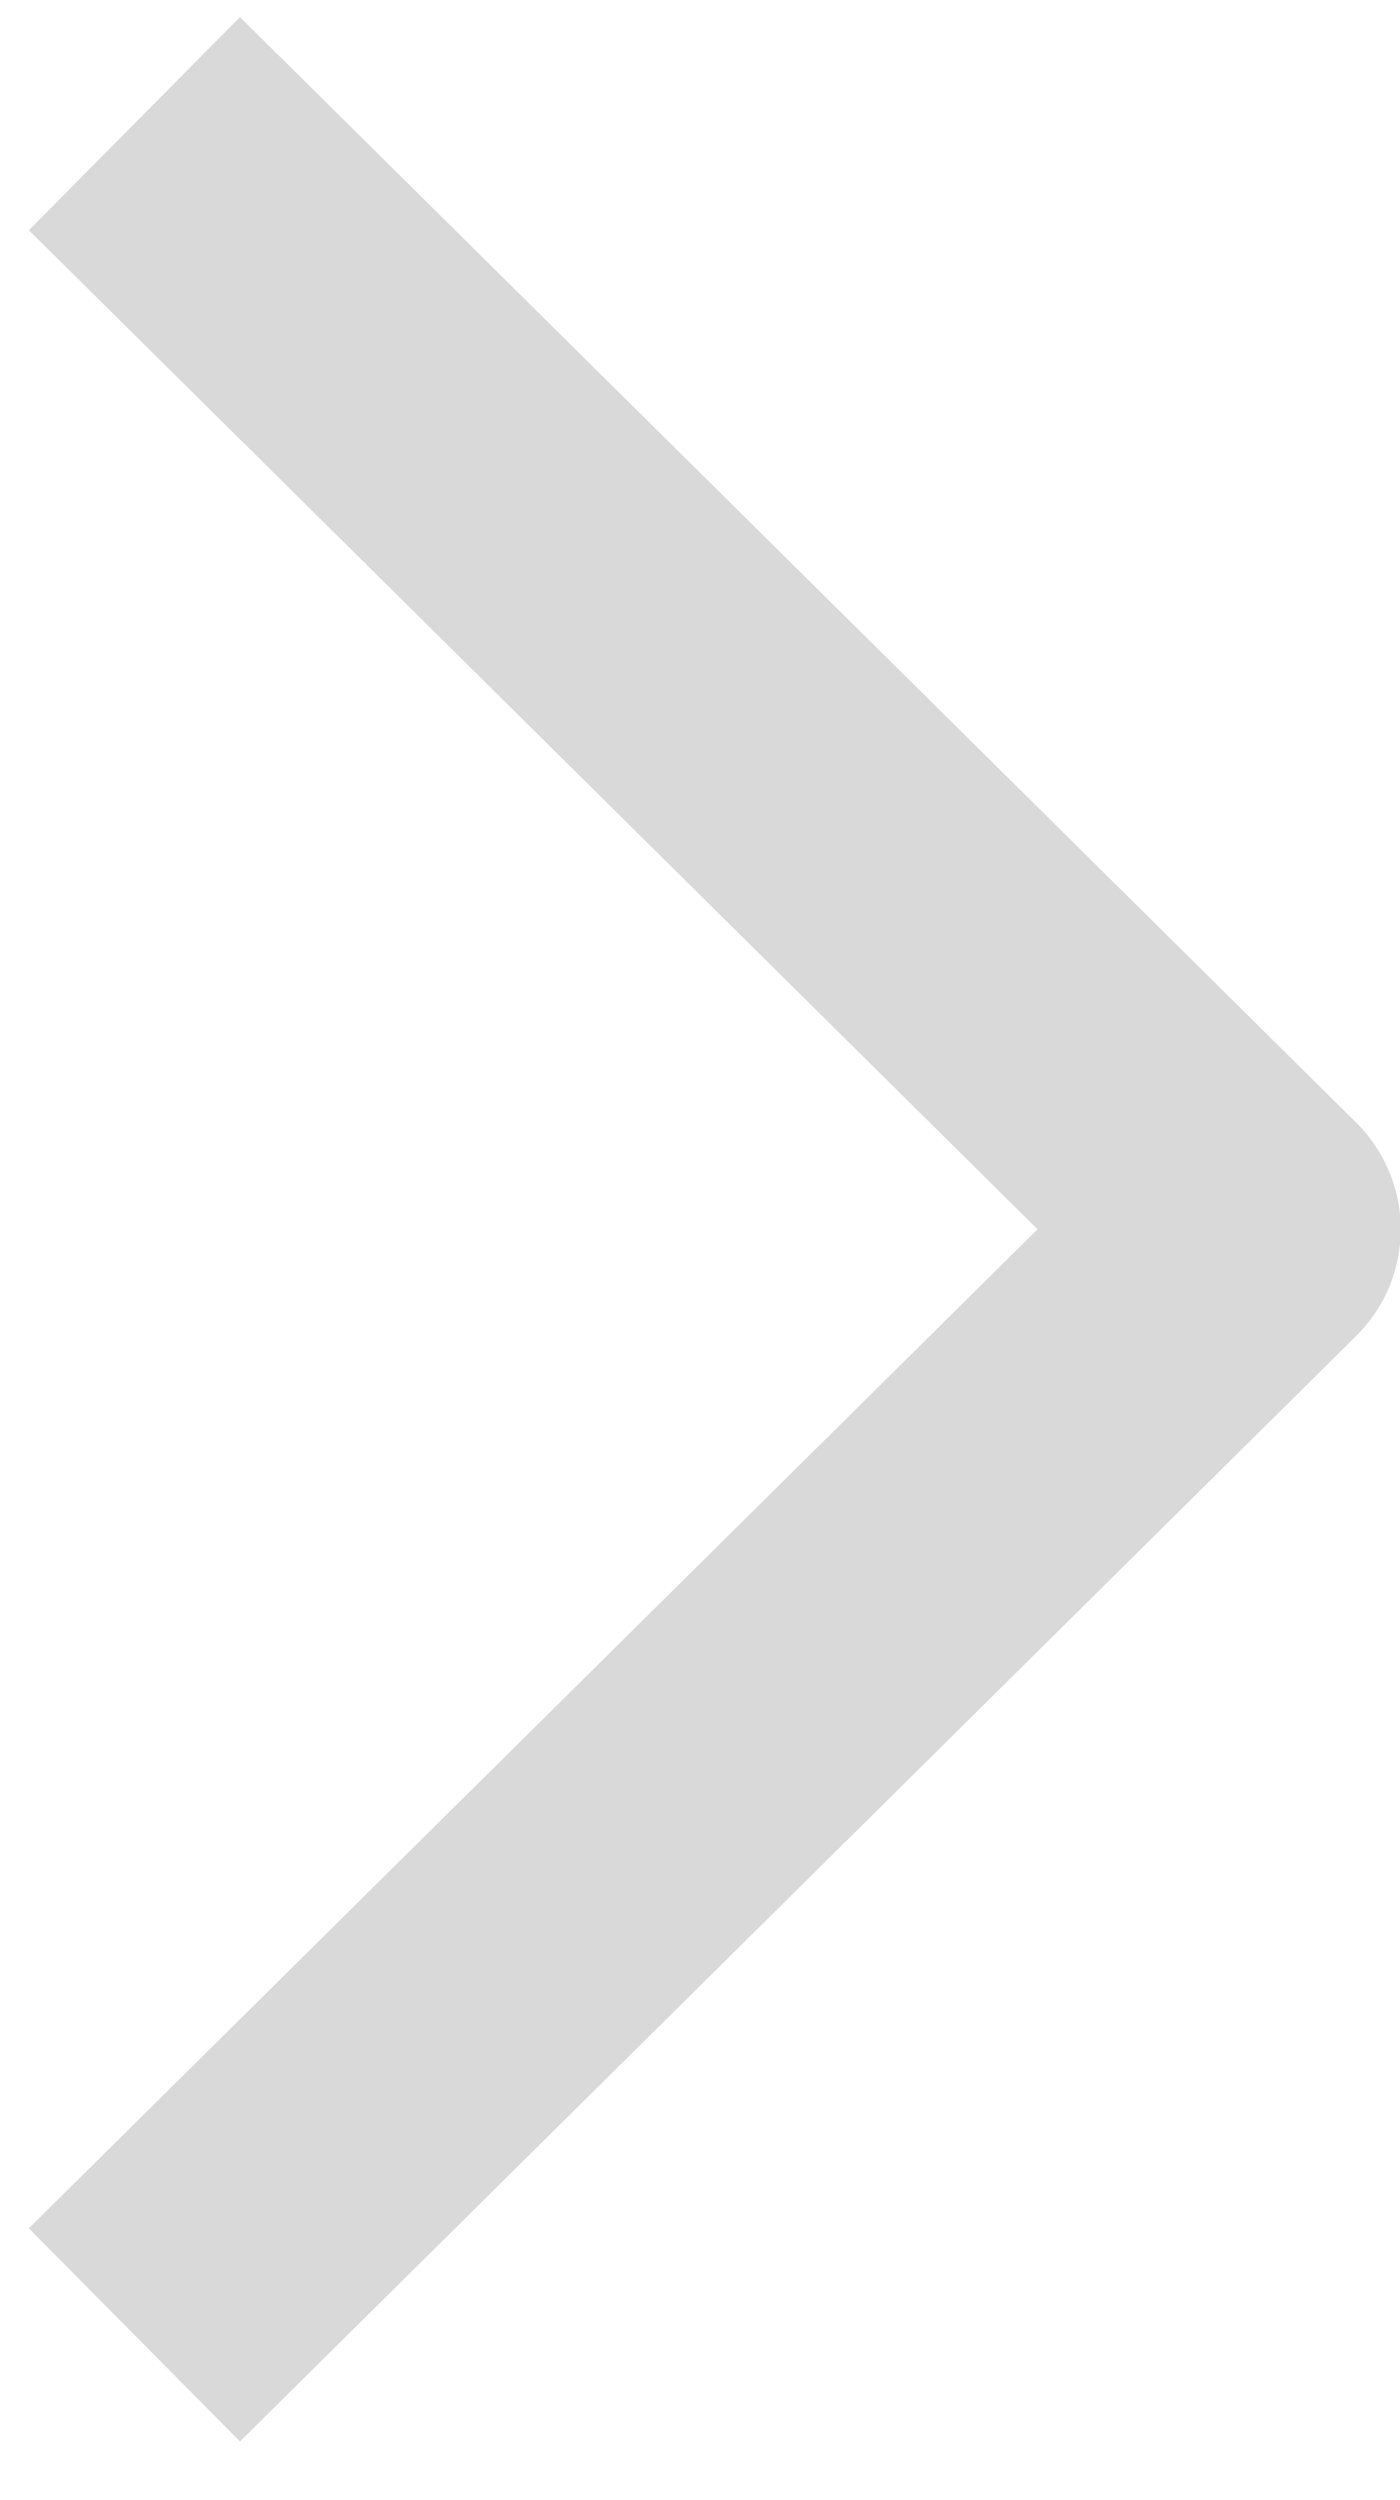
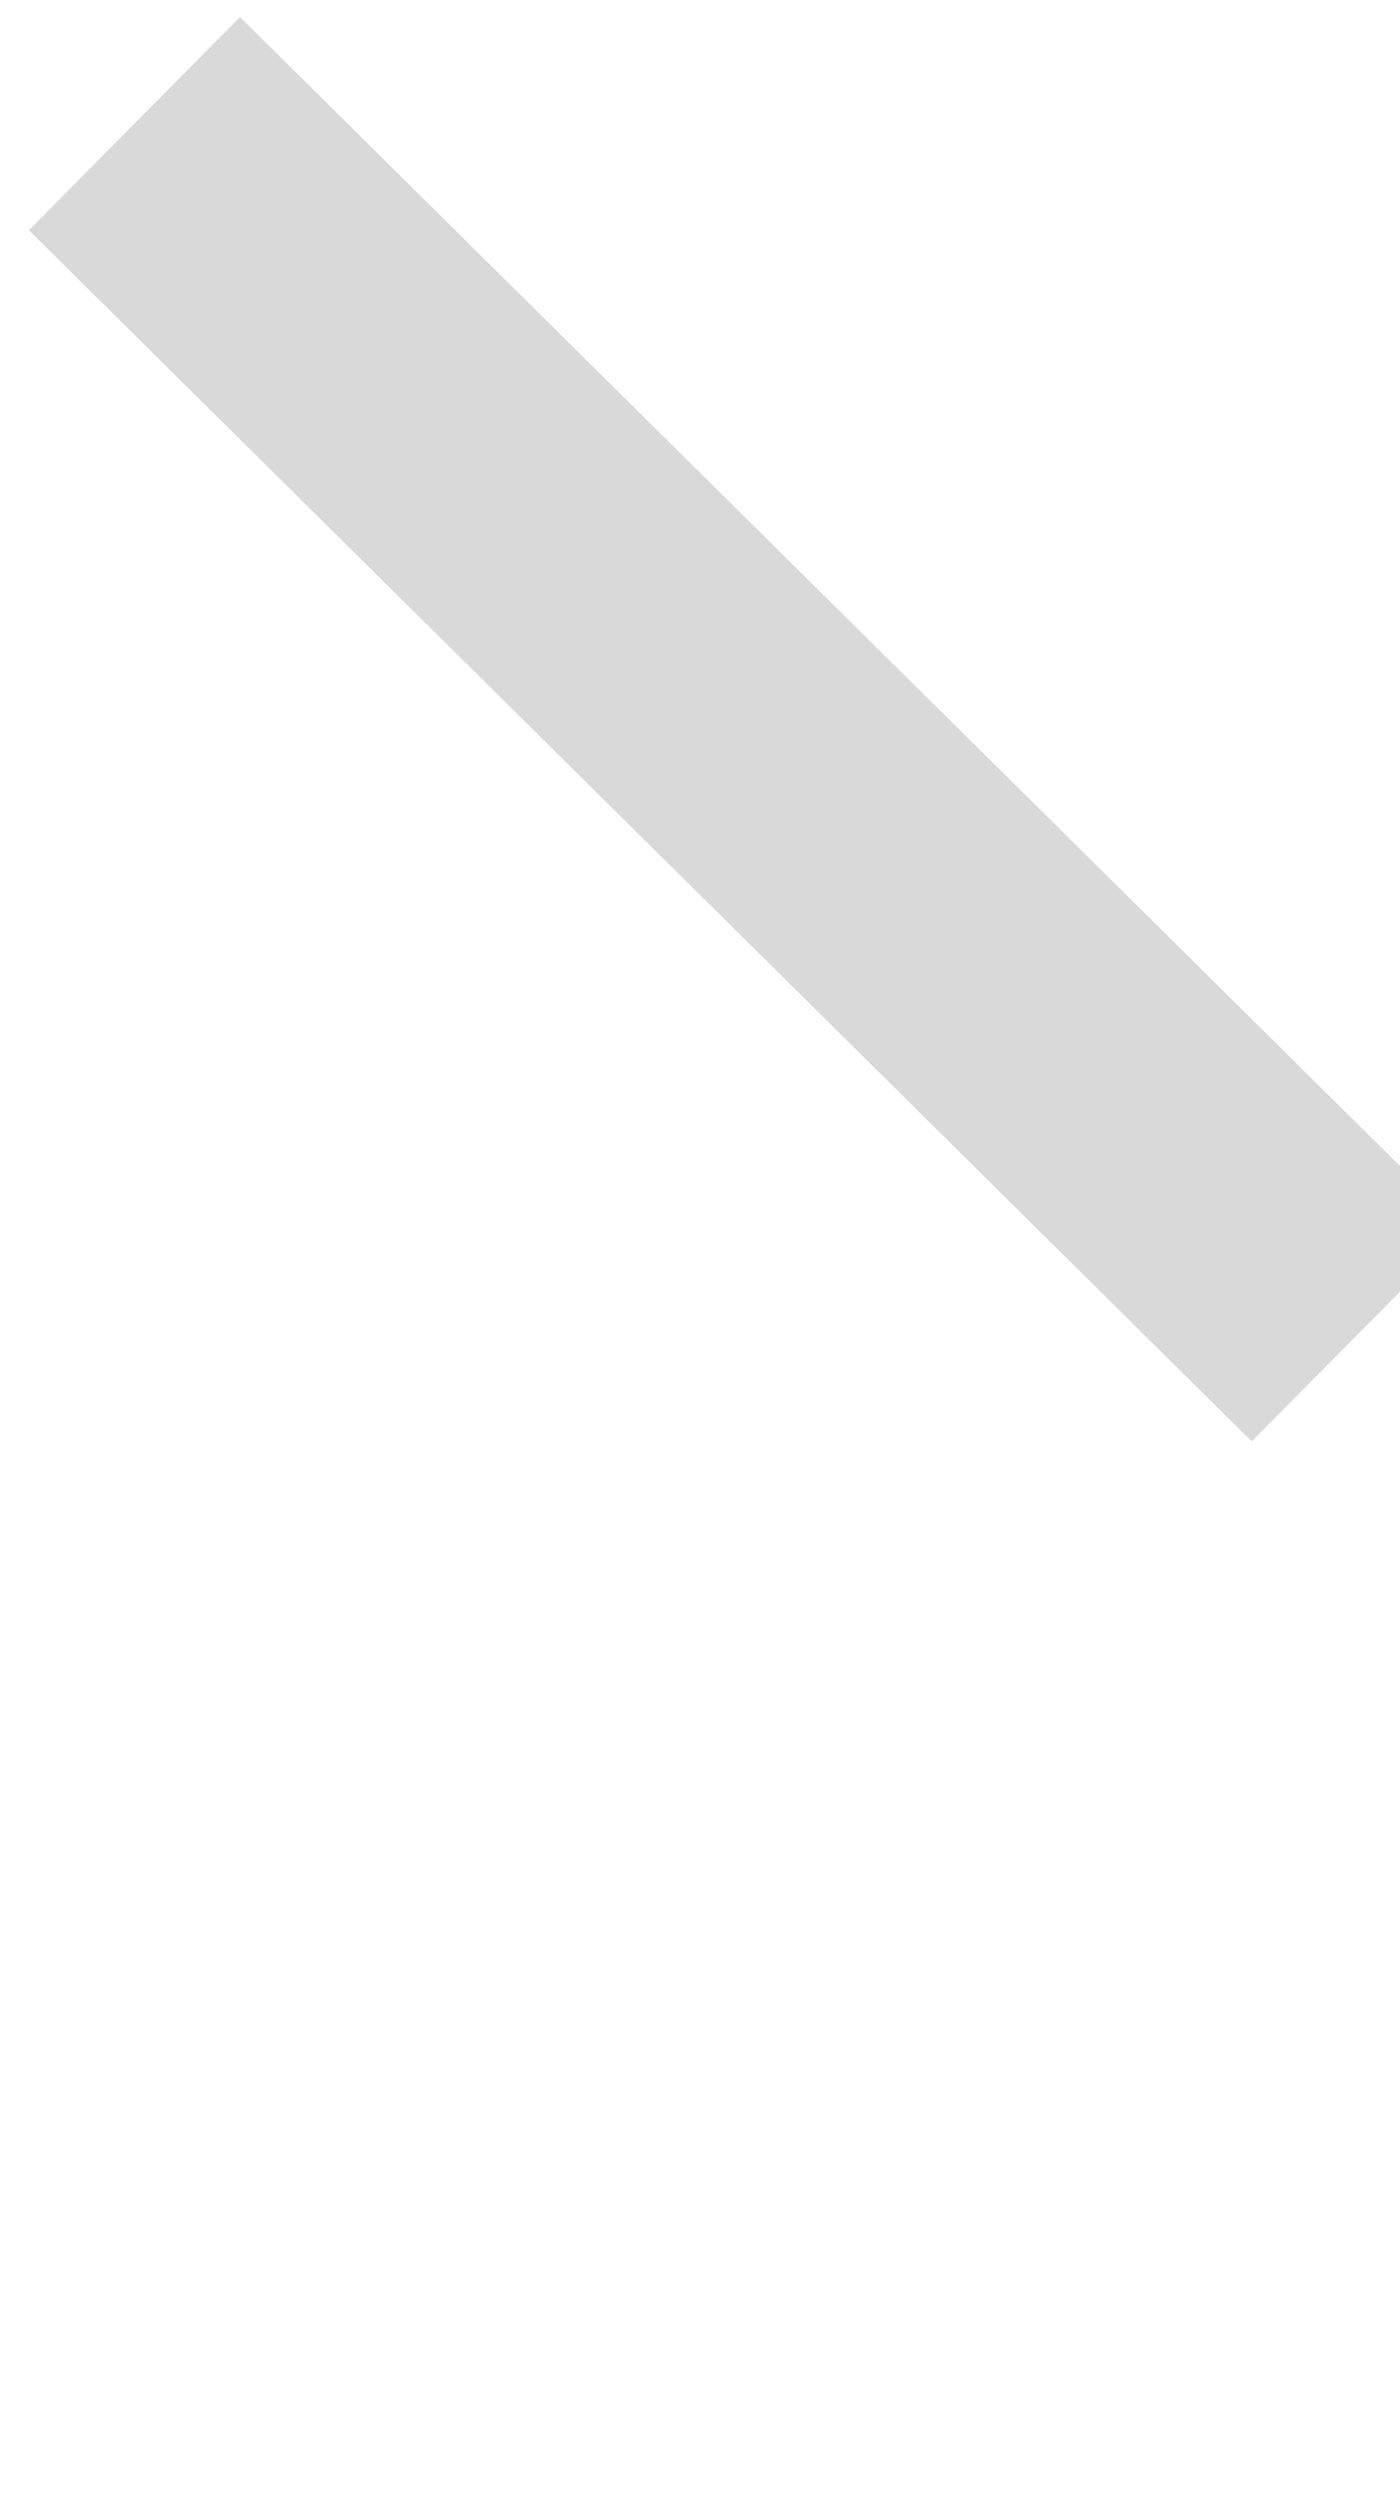
<svg xmlns="http://www.w3.org/2000/svg" width="14" height="25" viewBox="0 0 14 25" fill="none">
-   <path d="M2.41 2.292L12.507 12.292L2.41 22.292" stroke="#D9D9D9" stroke-width="3" stroke-linecap="square" stroke-linejoin="round" />
+   <path d="M2.41 2.292L12.507 12.292" stroke="#D9D9D9" stroke-width="3" stroke-linecap="square" stroke-linejoin="round" />
</svg>